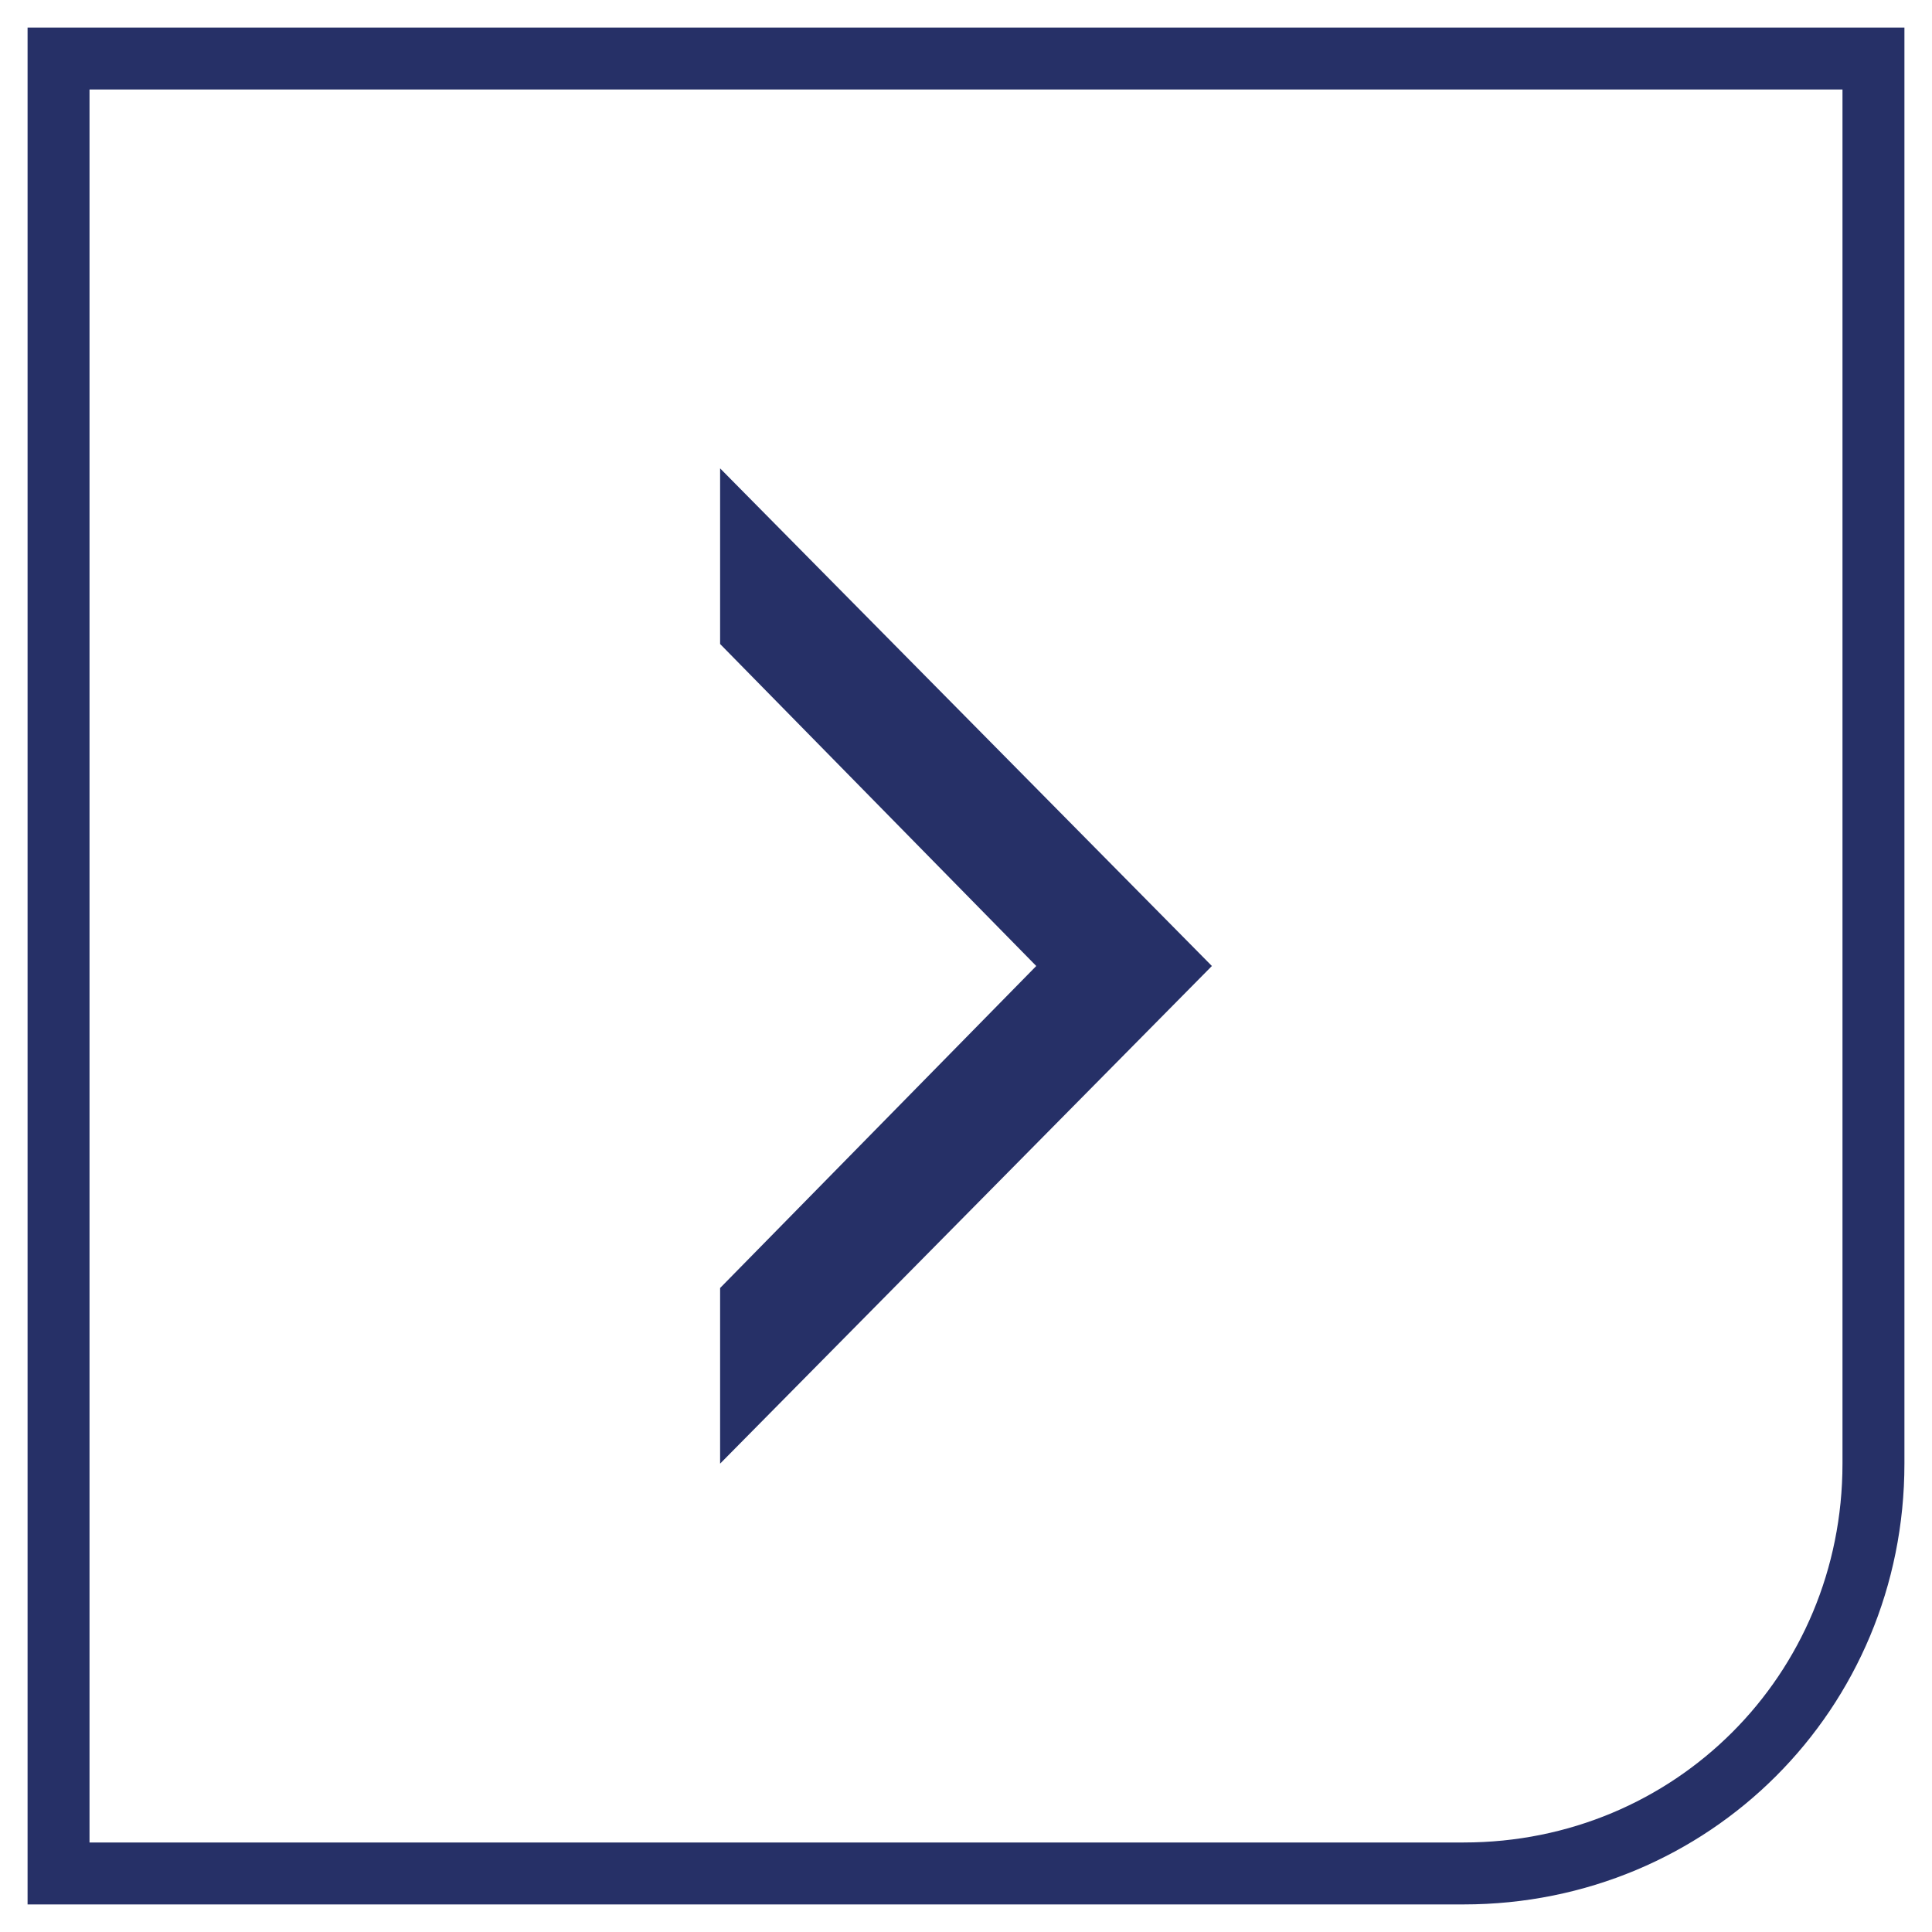
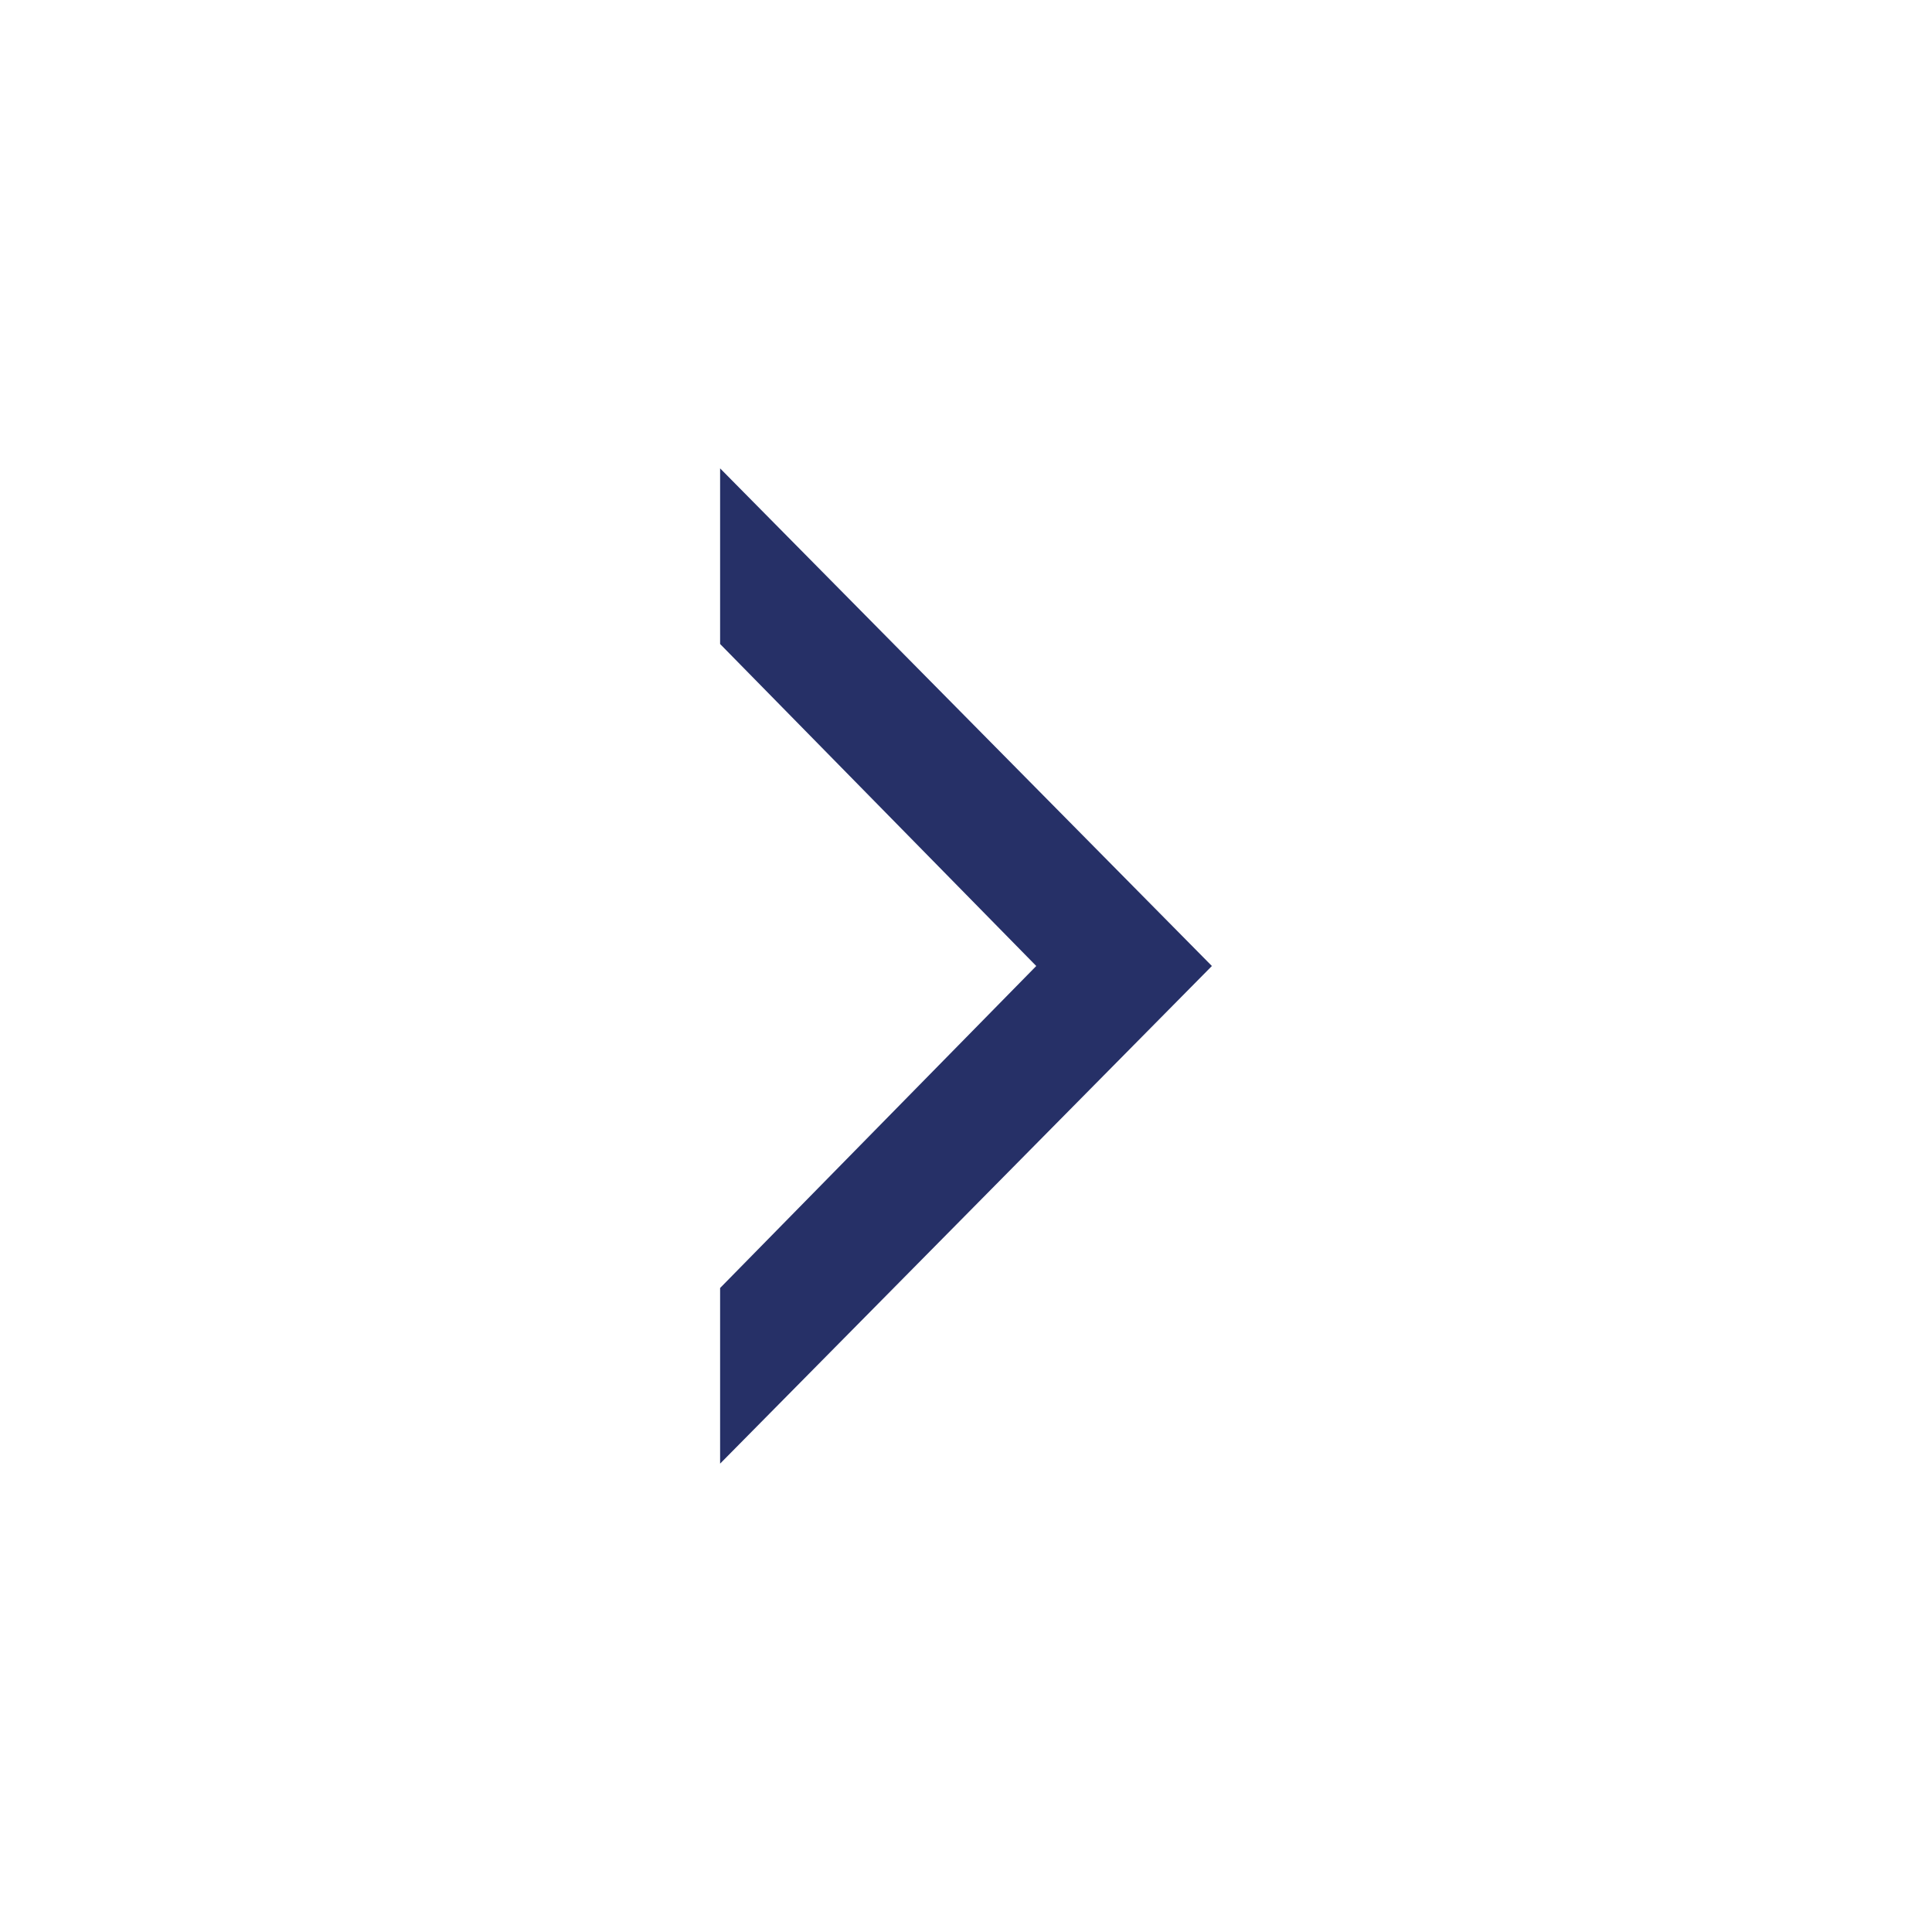
<svg xmlns="http://www.w3.org/2000/svg" version="1.1" id="Layer_1" x="0px" y="0px" viewBox="0 0 33 33" style="enable-background:new 0 0 33 33;" xml:space="preserve">
  <style type="text/css">
	.st0{fill:#263067;}
	.st1{fill:none;stroke:#263067;stroke-width:1.058;stroke-miterlimit:10;}
</style>
  <g>
    <g>
      <g>
        <polygon class="st0" points="17.7,16.5 12.3,22 12.3,25 20.7,16.5 12.3,8 12.3,11    " />
      </g>
-       <path class="st1" d="M25,32H1V1h31v24C32,28.9,28.9,32,25,32z" />
    </g>
  </g>
</svg>